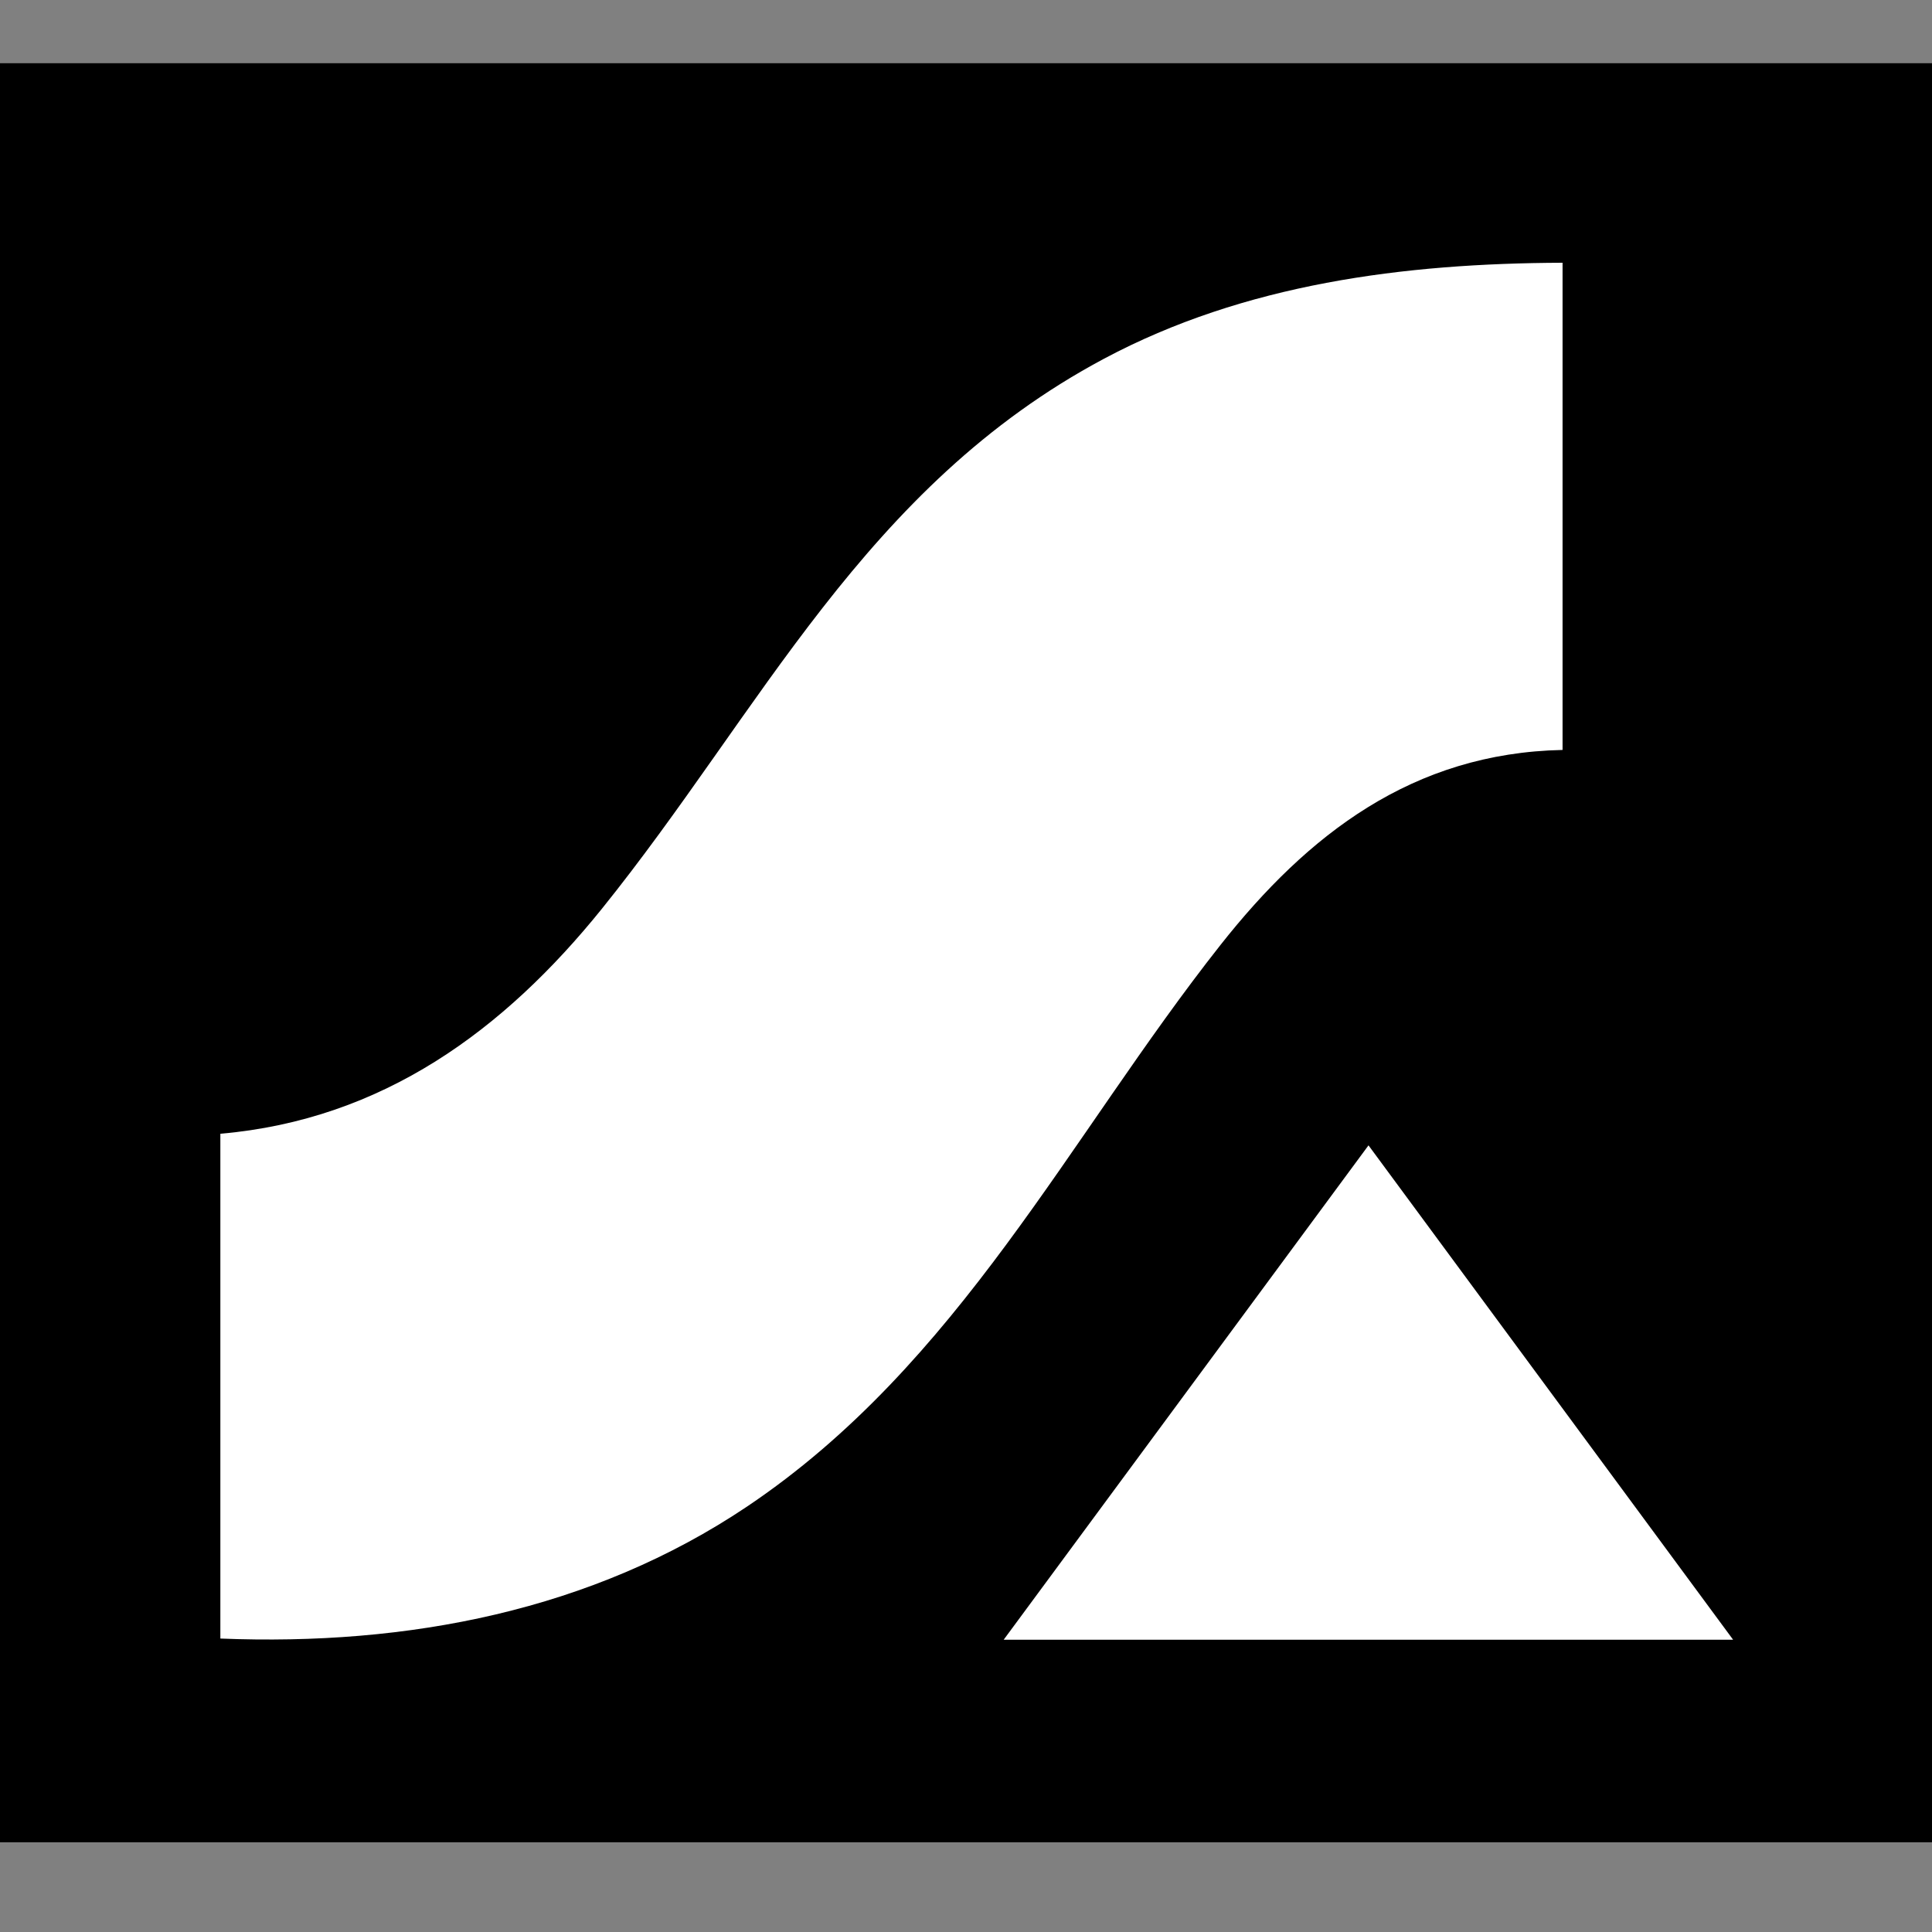
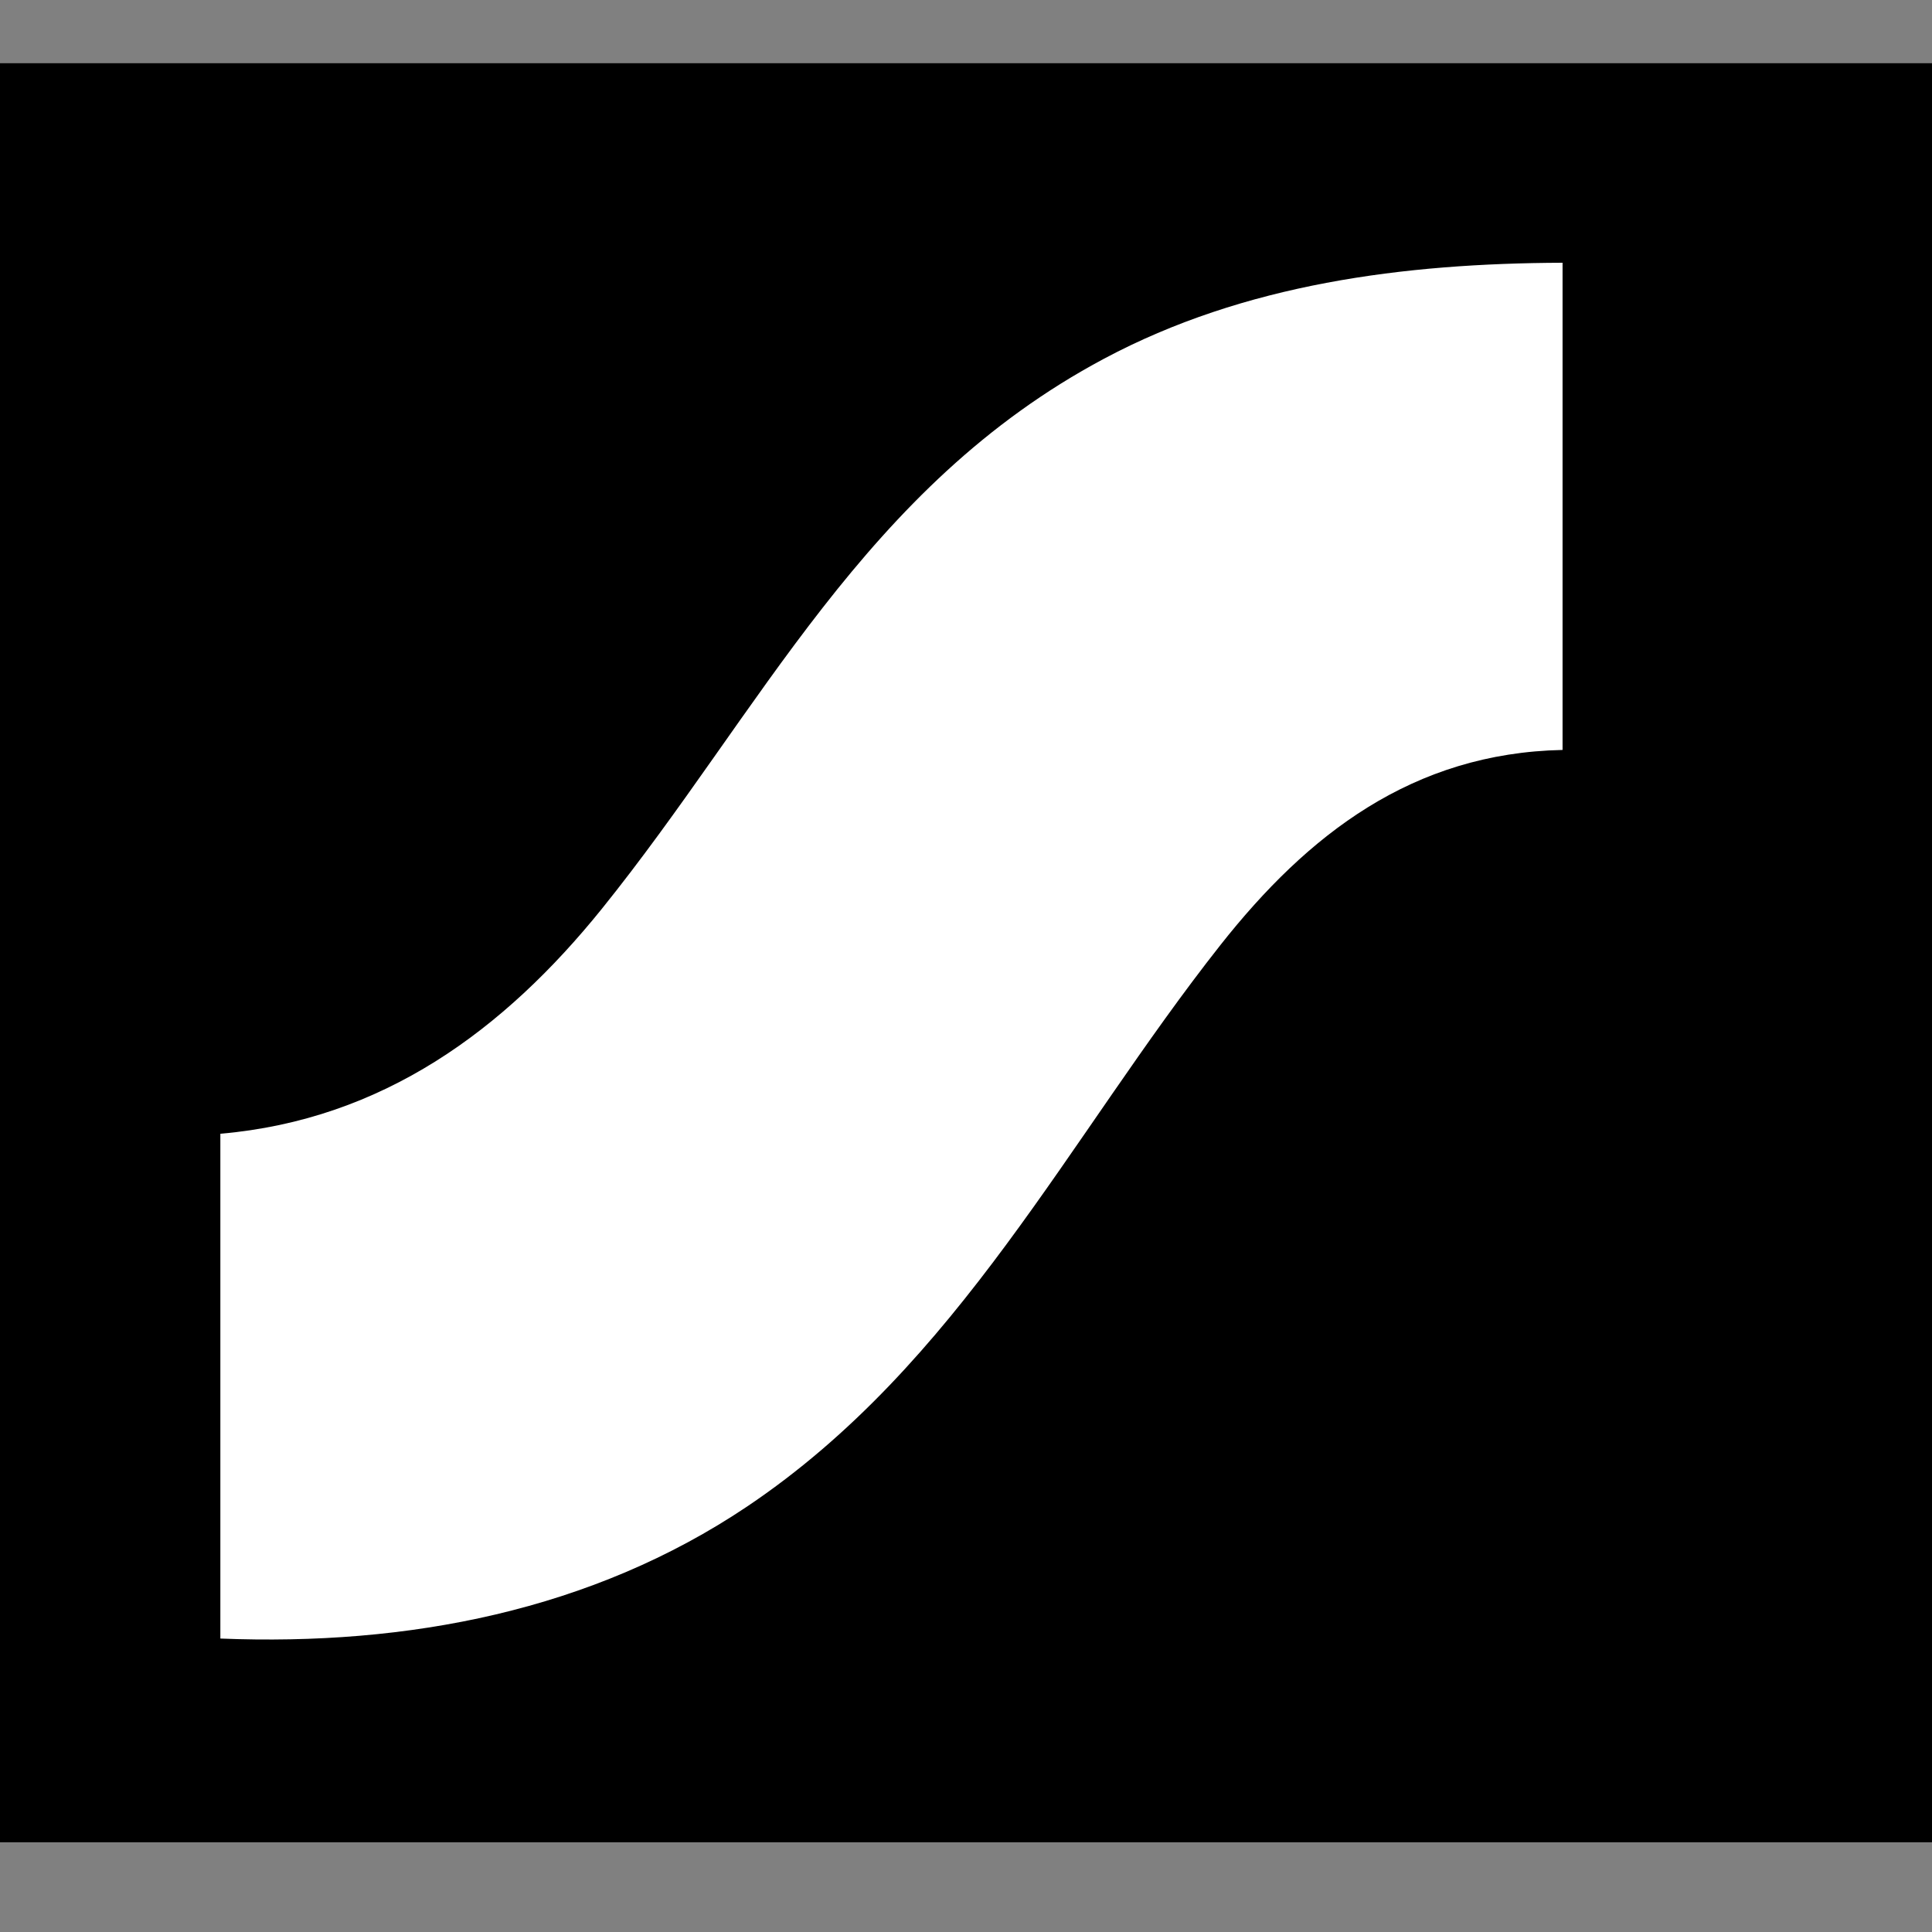
<svg xmlns="http://www.w3.org/2000/svg" width="18" height="18" viewBox="0 0 18 18" fill="none">
  <rect x="0" y="0" width="18" height="18" fill="#808080" stroke="none" />
  <path d="M18.002 0.589H0V17.164H18.002V0.589Z" fill="black" />
-   <path d="M14.558 2.448V6.987C13.161 7.016 12.184 7.774 11.371 8.804C9.956 10.597 8.936 12.708 6.962 14.035C5.513 15.008 3.797 15.336 2.053 15.266V10.563C3.569 10.431 4.697 9.595 5.605 8.47C7.091 6.626 8.054 4.532 10.286 3.342C11.595 2.644 13.081 2.453 14.558 2.448Z" fill="white" />
-   <path d="M12.75 10.671L9.351 15.277H16.147L12.75 10.671Z" fill="white" />
+   <path d="M14.558 2.448V6.987C13.161 7.016 12.184 7.774 11.371 8.804C9.956 10.597 8.936 12.708 6.962 14.035C5.513 15.008 3.797 15.336 2.053 15.266V10.563C3.569 10.431 4.697 9.595 5.605 8.47C7.091 6.626 8.054 4.532 10.286 3.342C11.595 2.644 13.081 2.453 14.558 2.448" fill="white" />
</svg>